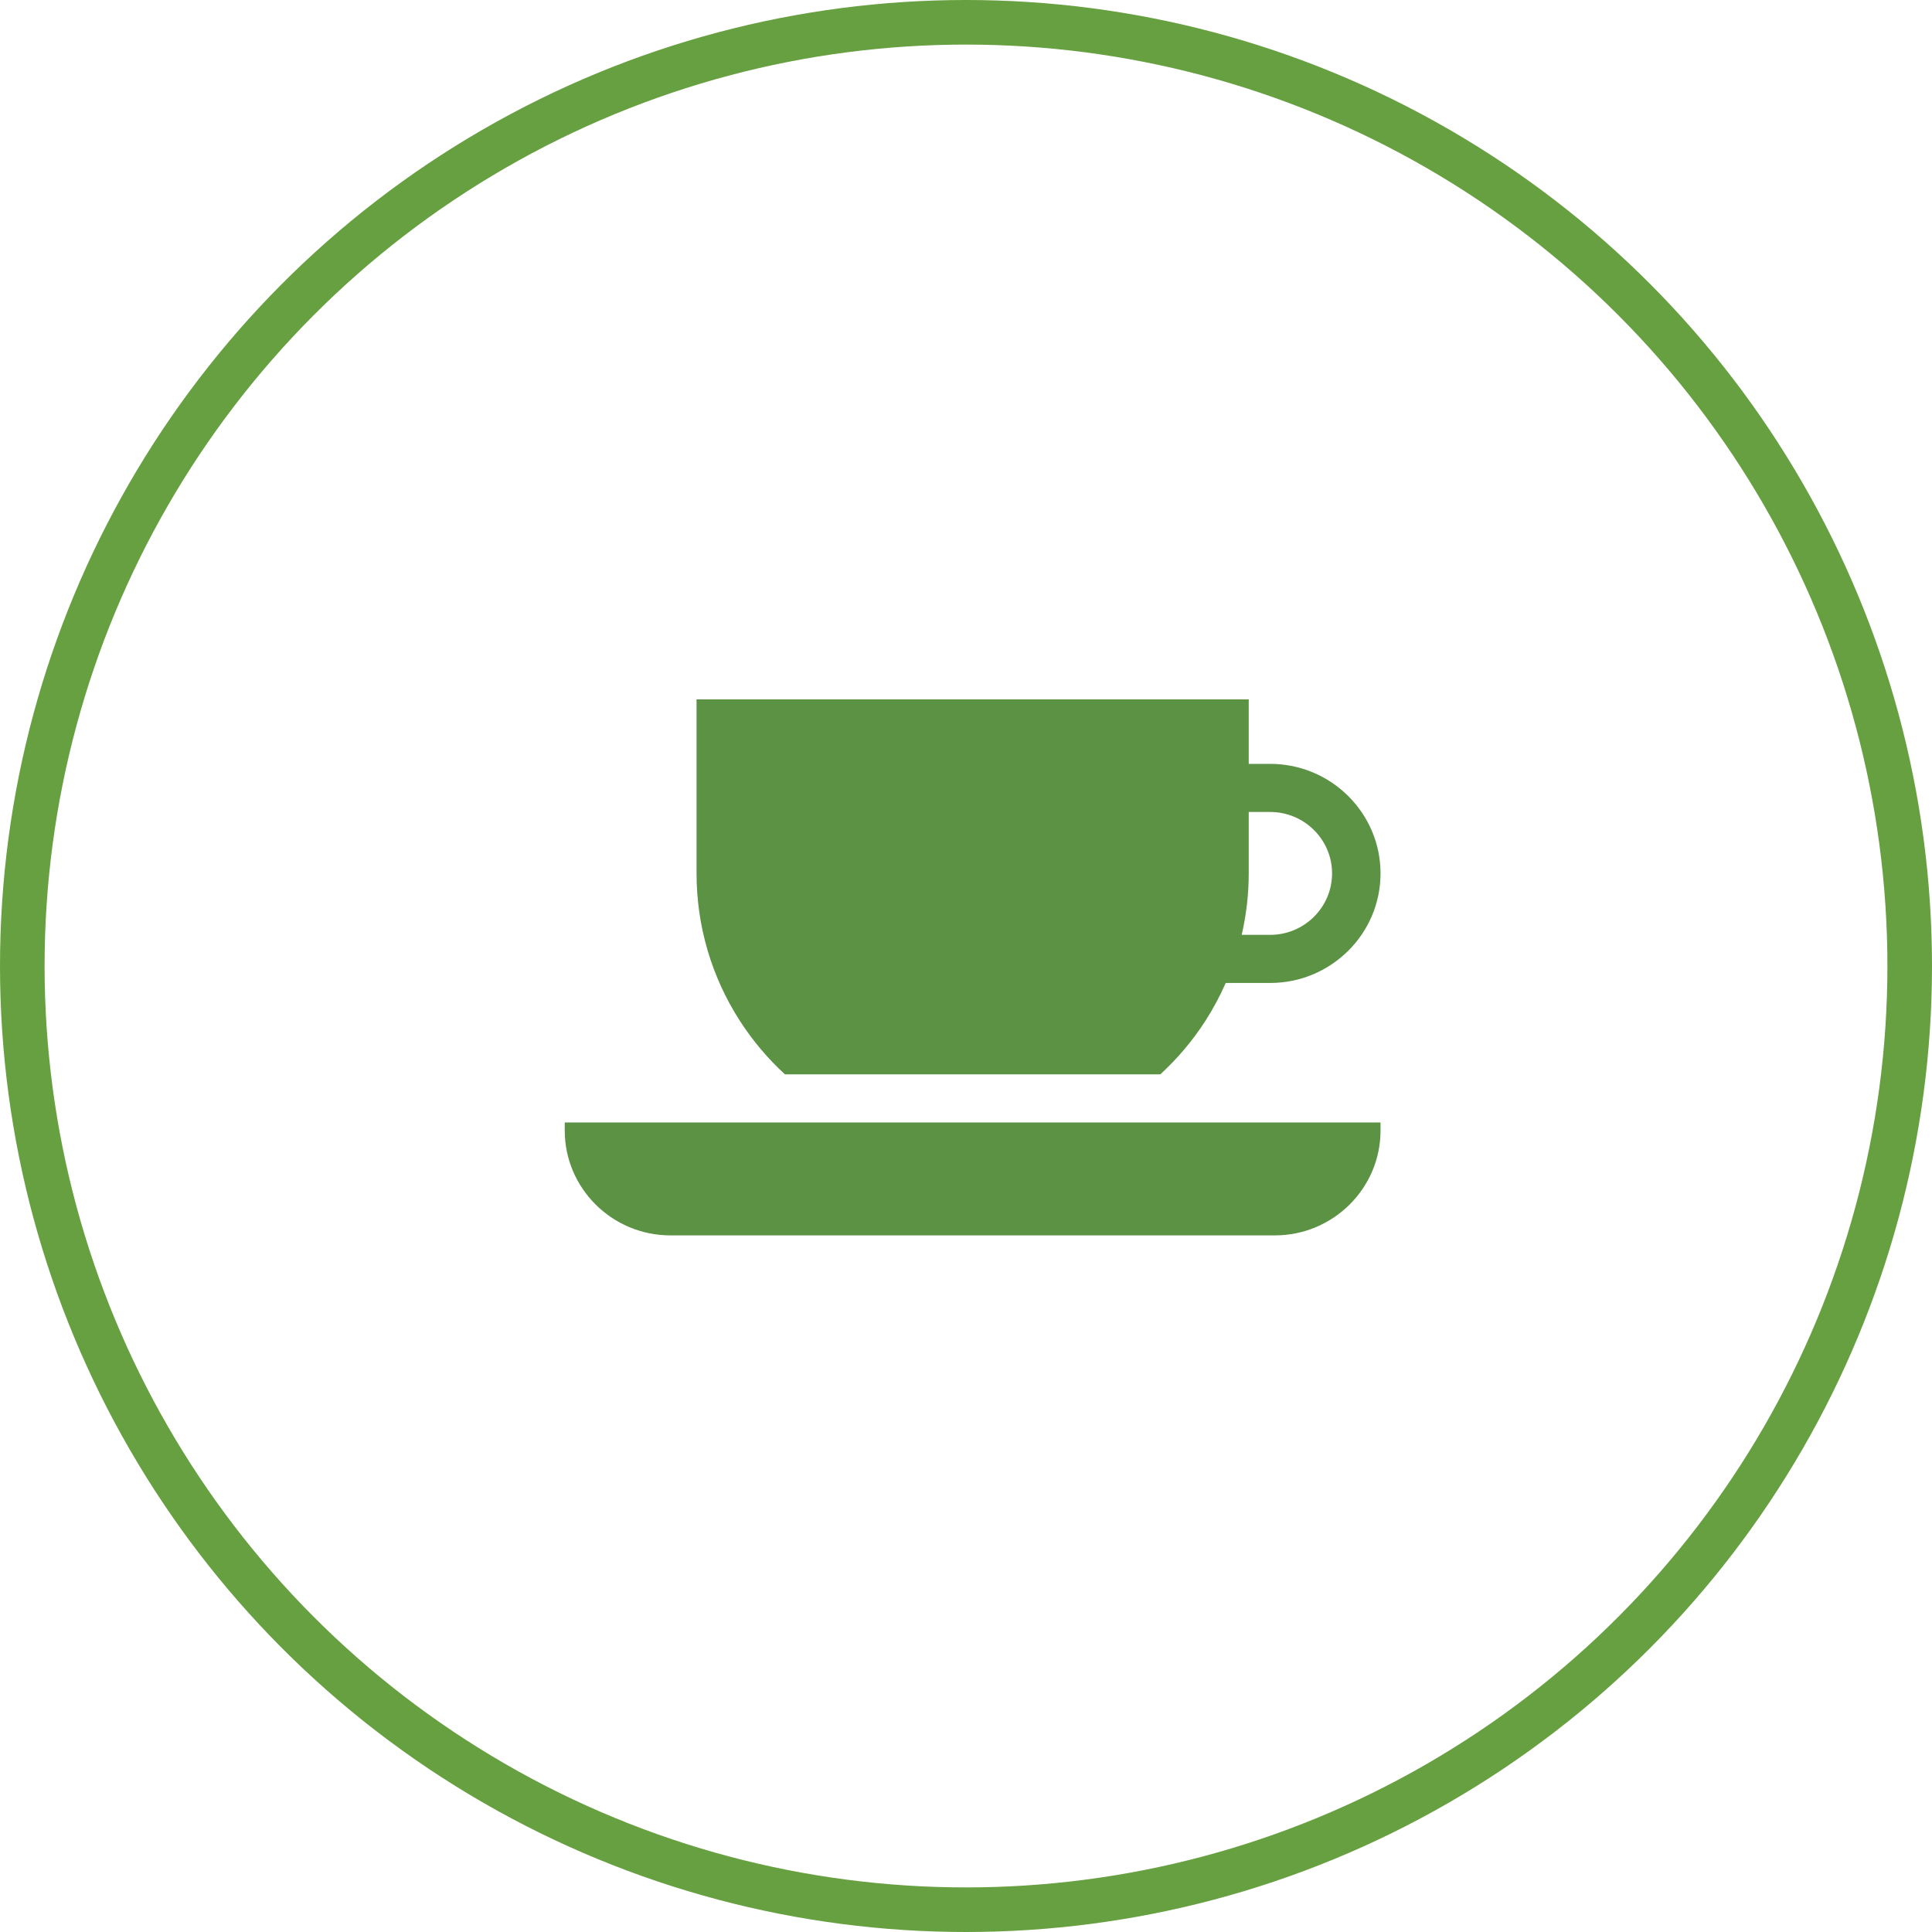
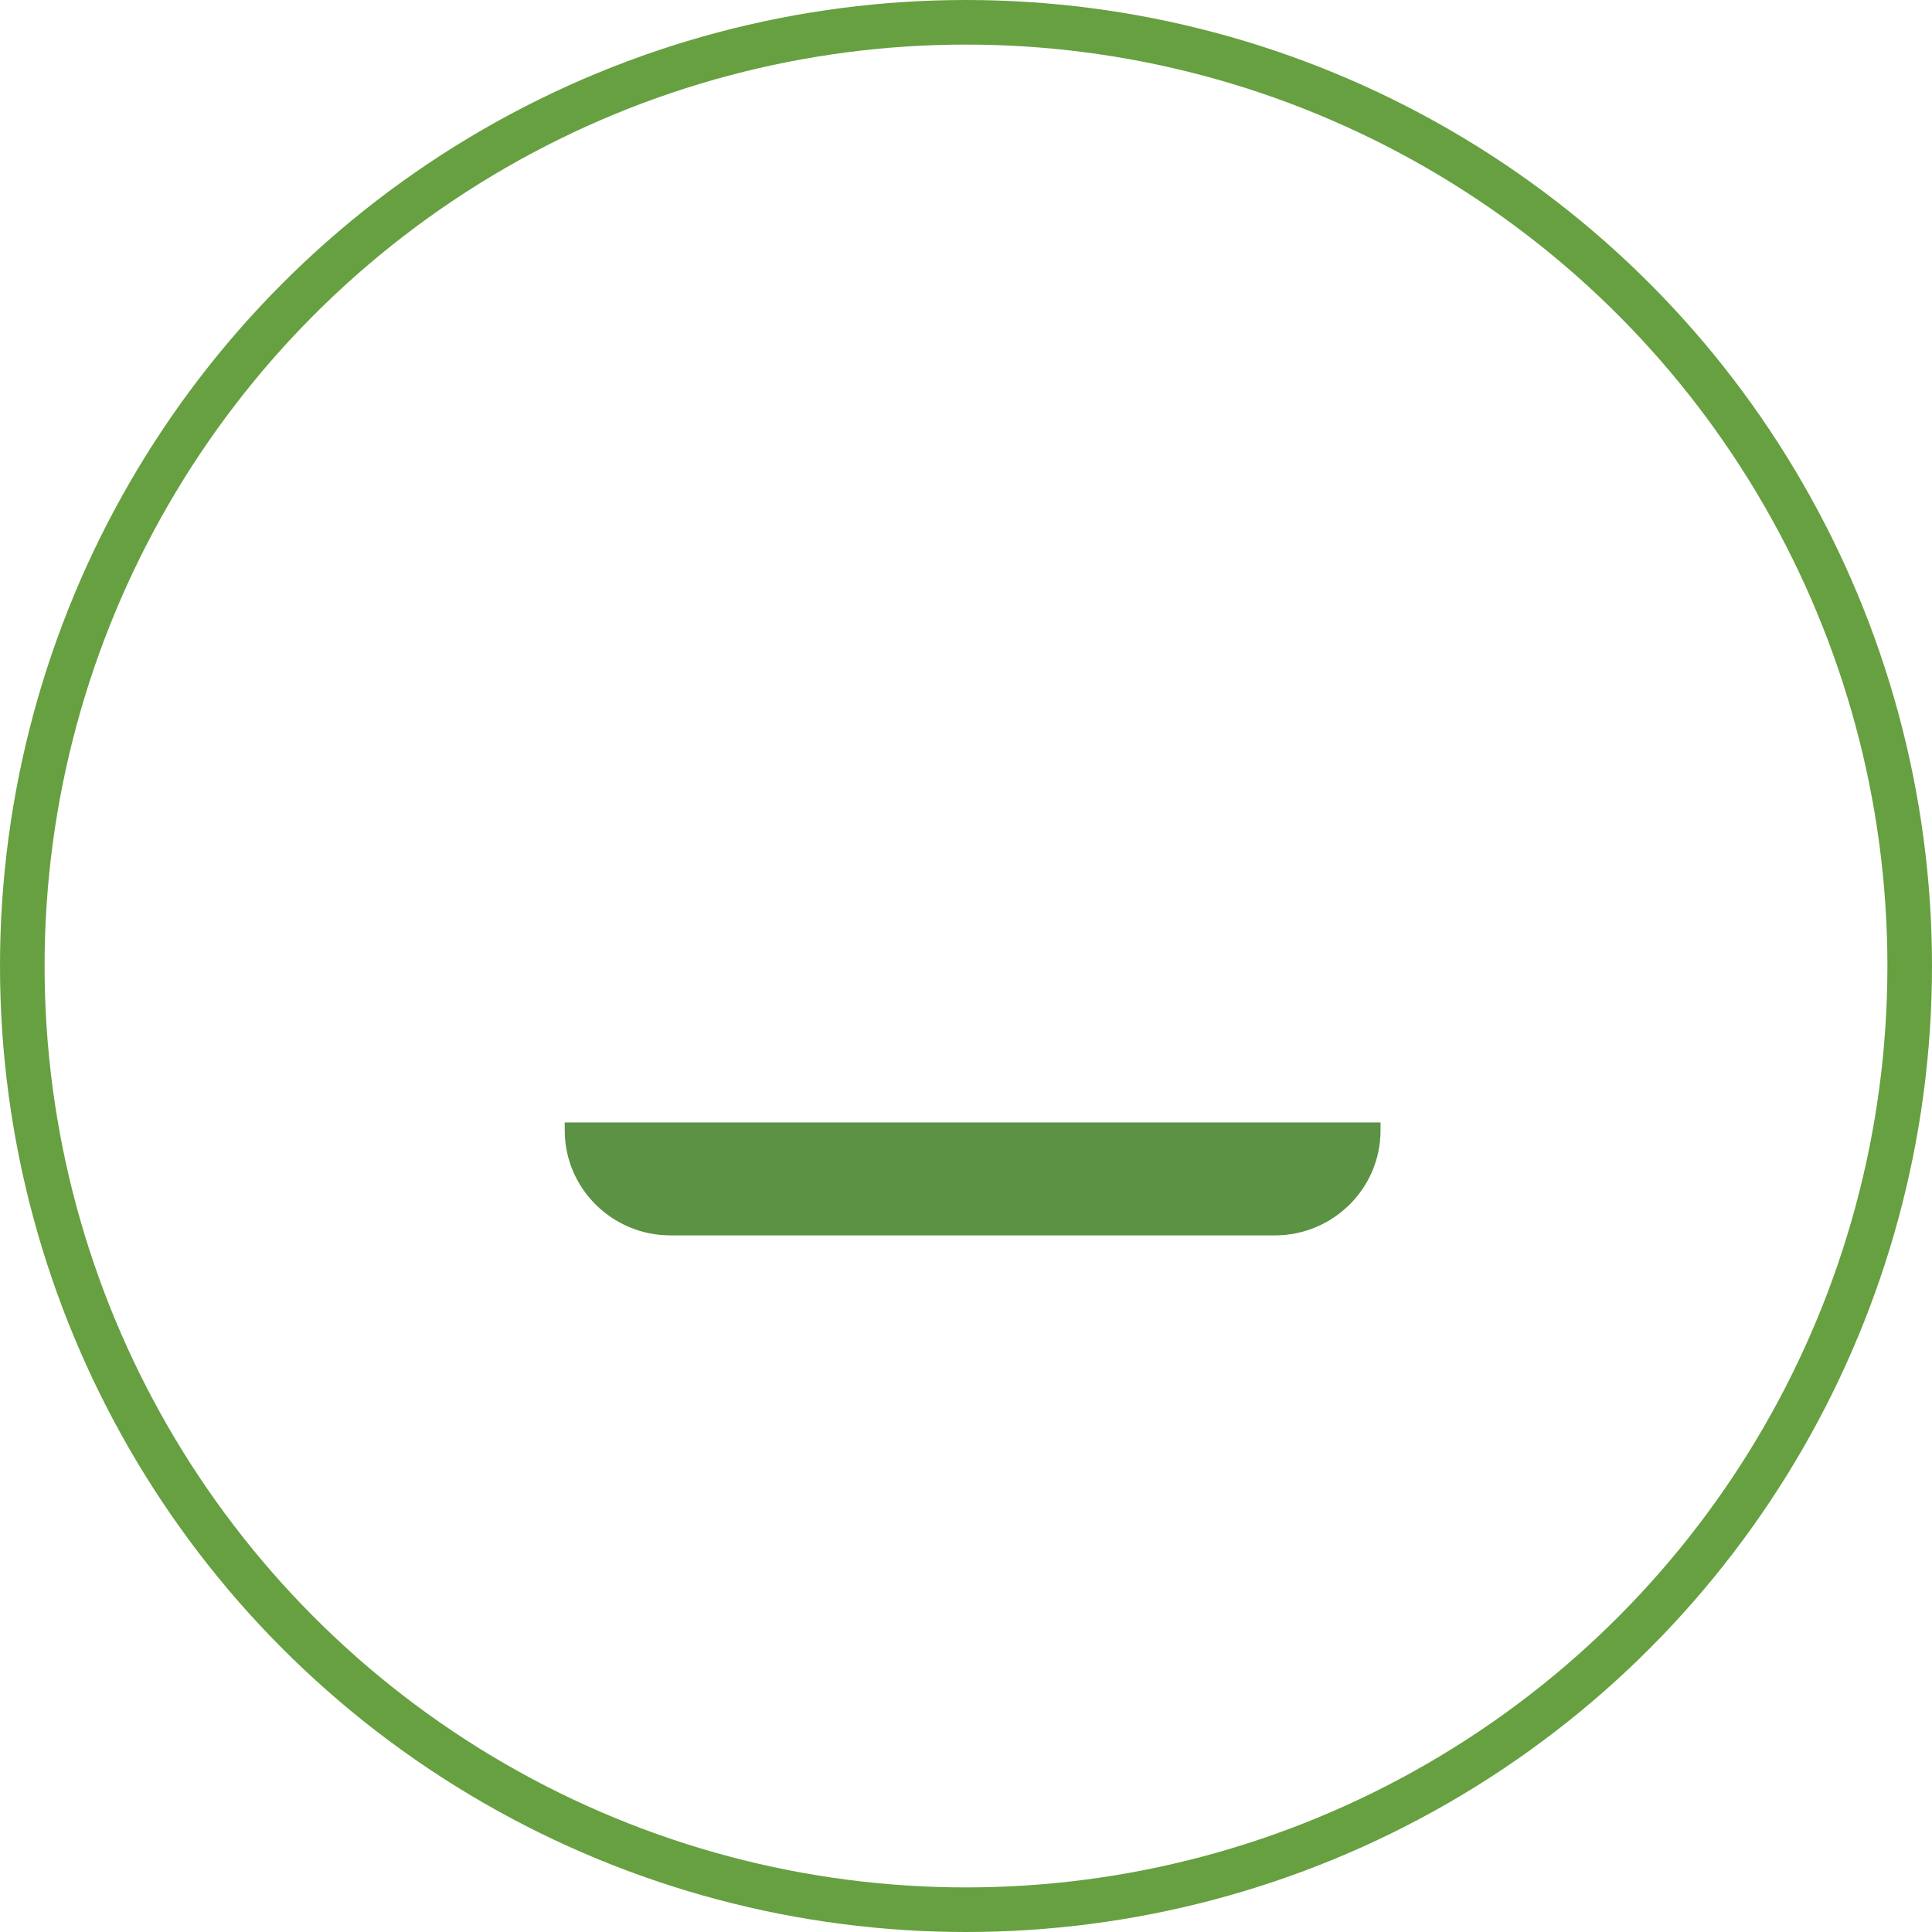
<svg xmlns="http://www.w3.org/2000/svg" width="130px" height="130px" viewBox="0 0 130 130" version="1.1">
  <title>F3915585-054D-4706-8DBA-44BF3A4F0A33</title>
  <desc>Created with sketchtool.</desc>
  <defs />
  <g id="Page-1" stroke="none" stroke-width="1" fill="none" fill-rule="evenodd">
    <g id="PrimoCollect_оформлення-" transform="translate(-915, -935)">
      <g id="Group-31" transform="translate(915, 935)">
        <g id="006-tea-cup" transform="translate(38, 47)" fill-rule="nonzero" fill="#5B9243">
-           <path d="M47.467,4.399 L46.024,4.399 L46.024,0.059 L8.869,0.059 L8.869,11.77 C8.869,15.297 9.876,18.726 11.781,21.686 C12.639,23.019 13.661,24.227 14.817,25.291 L20.437,25.291 L34.456,25.291 L40.076,25.291 C41.232,24.227 42.254,23.019 43.112,21.686 C43.636,20.871 44.09,20.02 44.476,19.141 L47.467,19.141 C51.562,19.141 54.893,15.834 54.893,11.77 C54.893,7.705 51.561,4.399 47.467,4.399 Z M47.467,15.904 L45.551,15.904 C45.862,14.557 46.024,13.171 46.024,11.77 L46.024,7.636 L47.467,7.636 C49.763,7.636 51.632,9.49 51.632,11.77 C51.632,14.049 49.763,15.904 47.467,15.904 Z" id="Shape" />
          <path d="M35.216,28.528 L19.676,28.528 L0,28.528 L0,29.068 C0,32.959 3.189,36.126 7.11,36.126 L47.783,36.126 C51.703,36.126 54.893,32.959 54.893,29.068 L54.893,28.528 L35.216,28.528 Z" id="Shape" />
        </g>
        <circle id="Oval-3" stroke="#67A040" stroke-width="3" cx="65" cy="65" r="63.5" />
      </g>
    </g>
  </g>
</svg>